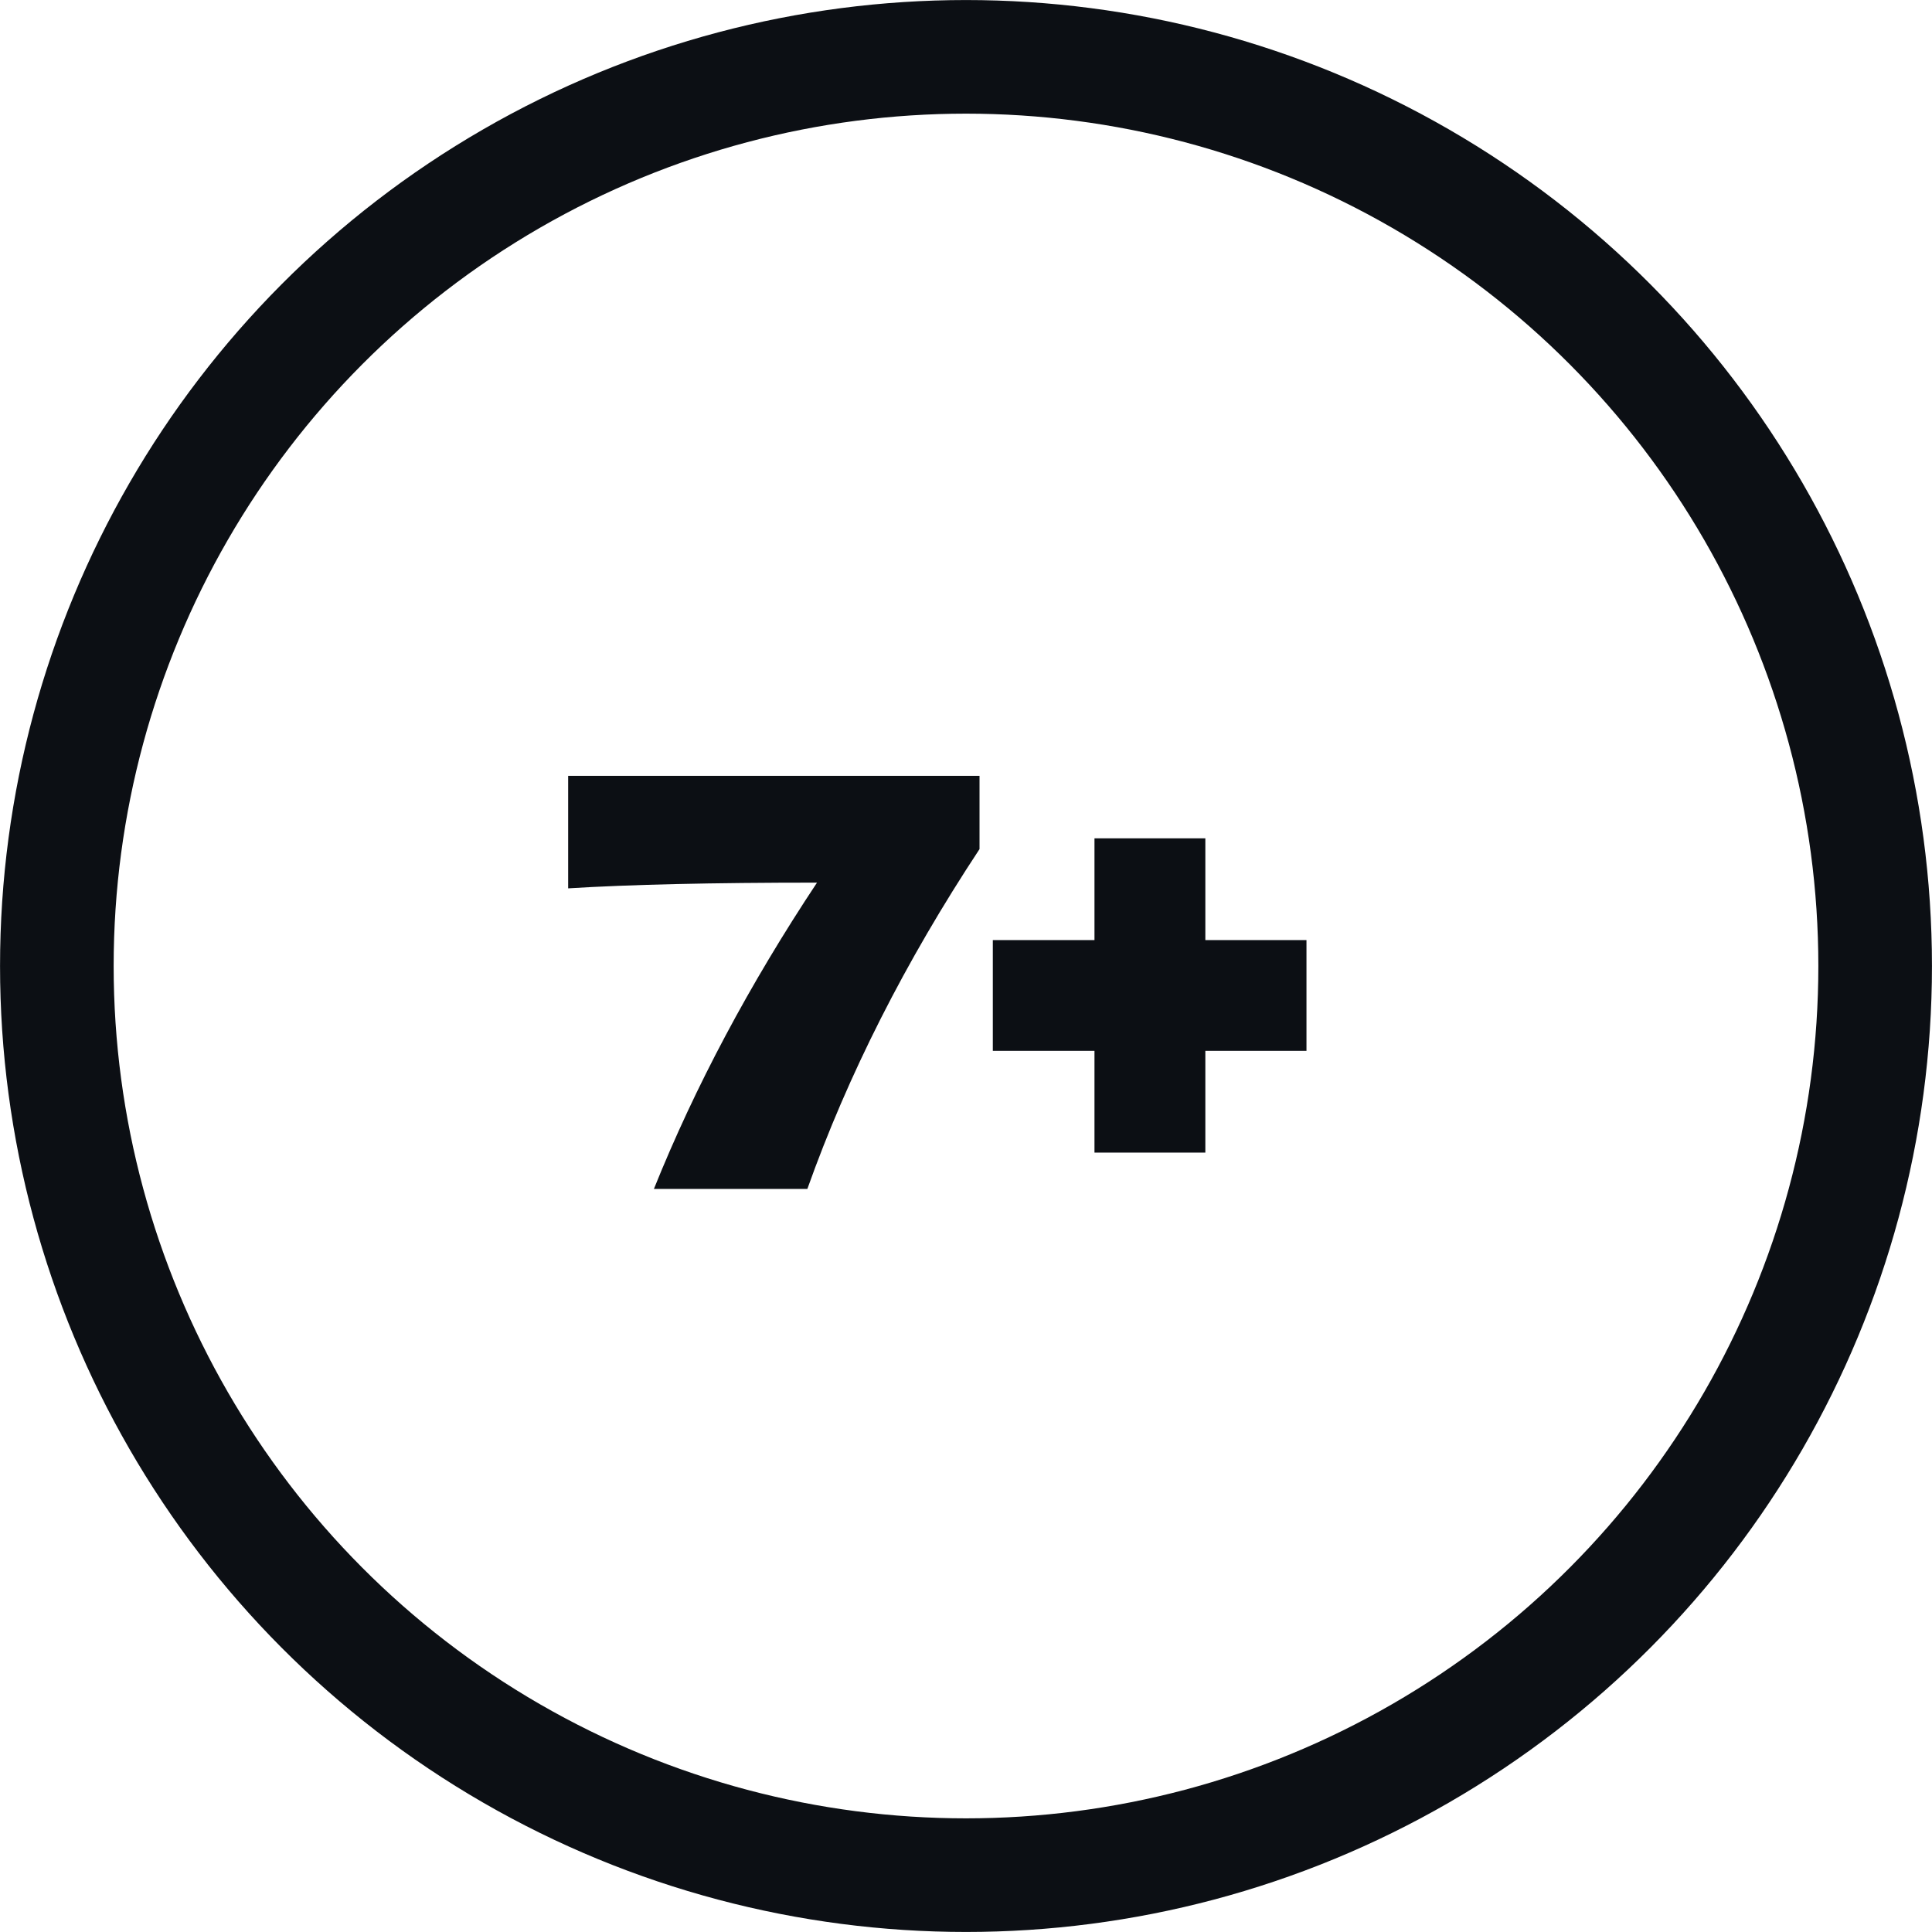
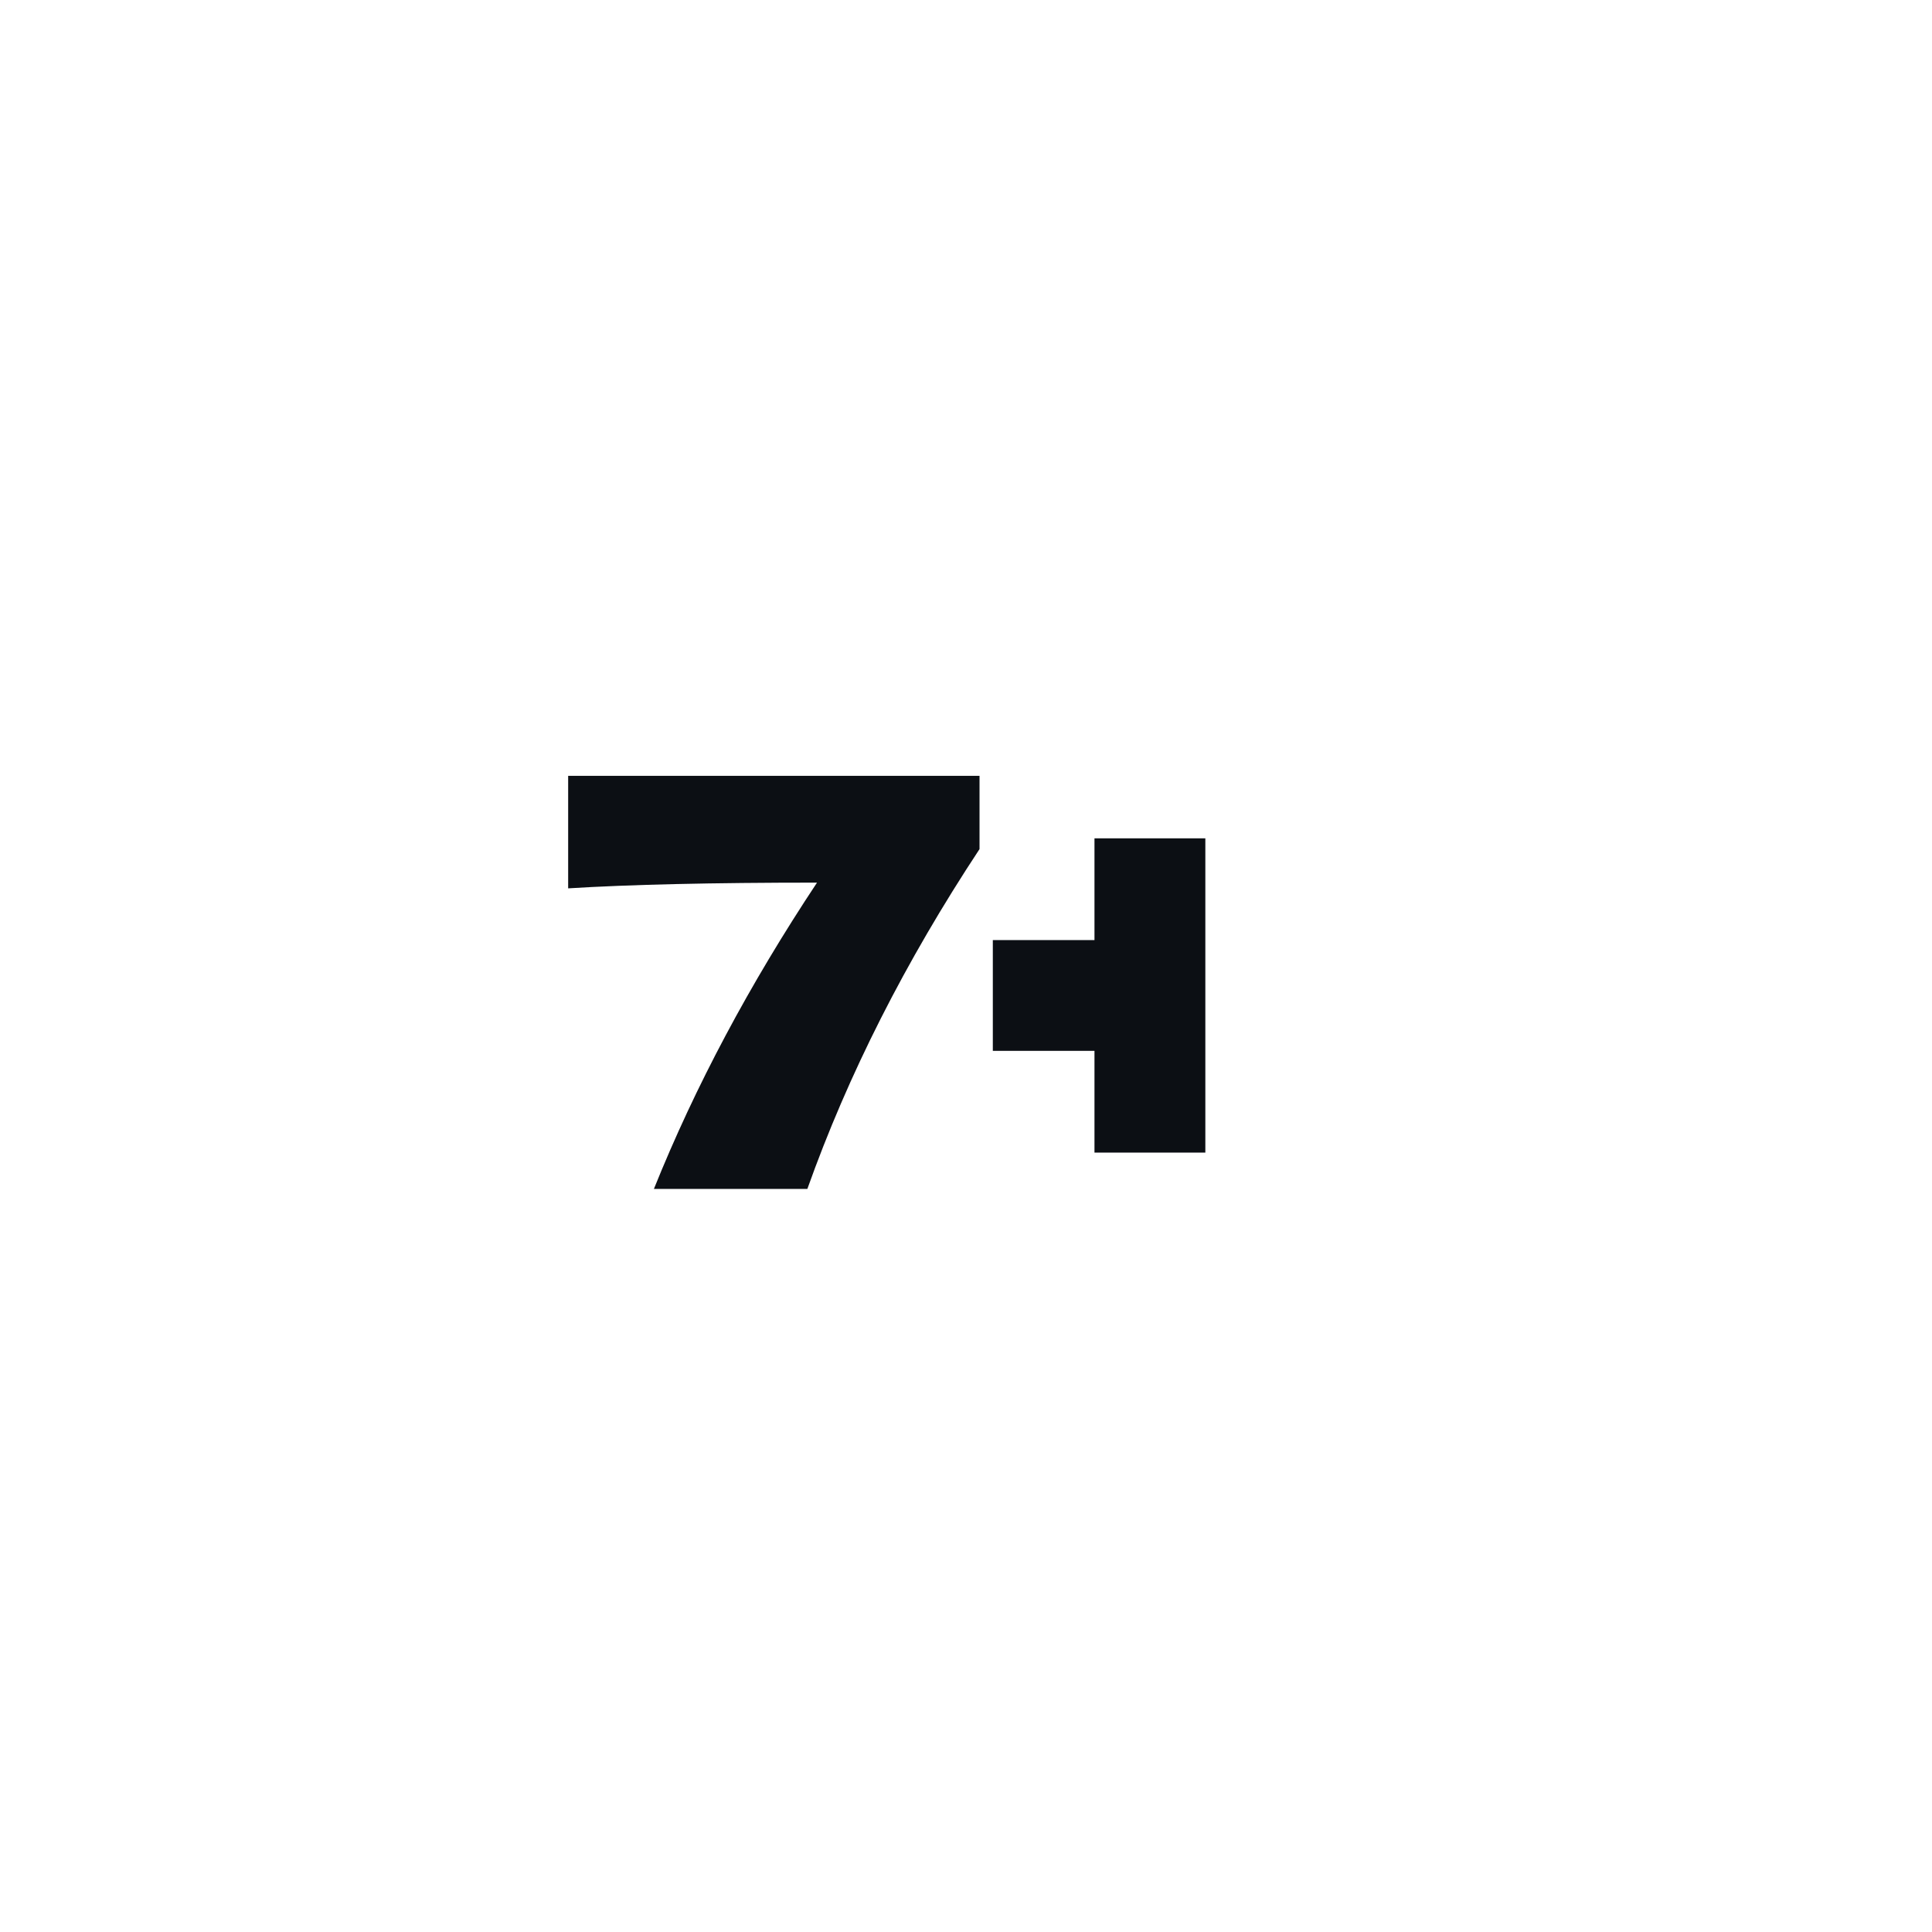
<svg xmlns="http://www.w3.org/2000/svg" width="26" height="26" viewBox="0 0 26 26" fill="none">
-   <path d="M7.646 10.441H13.182V11.427C12.183 12.941 11.411 14.466 10.865 16H8.8C9.356 14.618 10.088 13.245 10.995 11.878C9.583 11.878 8.466 11.904 7.646 11.955V10.441ZM16.221 12.651H17.582V14.142H16.221V15.511H14.729V14.142H13.361V12.651H14.729V11.282H16.221V12.651Z" fill="#0C0F14" />
-   <circle cx="13" cy="13" r="12.235" stroke="#0C0F14" stroke-width="1.529" />
+   <path d="M7.646 10.441H13.182V11.427C12.183 12.941 11.411 14.466 10.865 16H8.8C9.356 14.618 10.088 13.245 10.995 11.878C9.583 11.878 8.466 11.904 7.646 11.955V10.441ZM16.221 12.651H17.582H16.221V15.511H14.729V14.142H13.361V12.651H14.729V11.282H16.221V12.651Z" fill="#0C0F14" />
</svg>